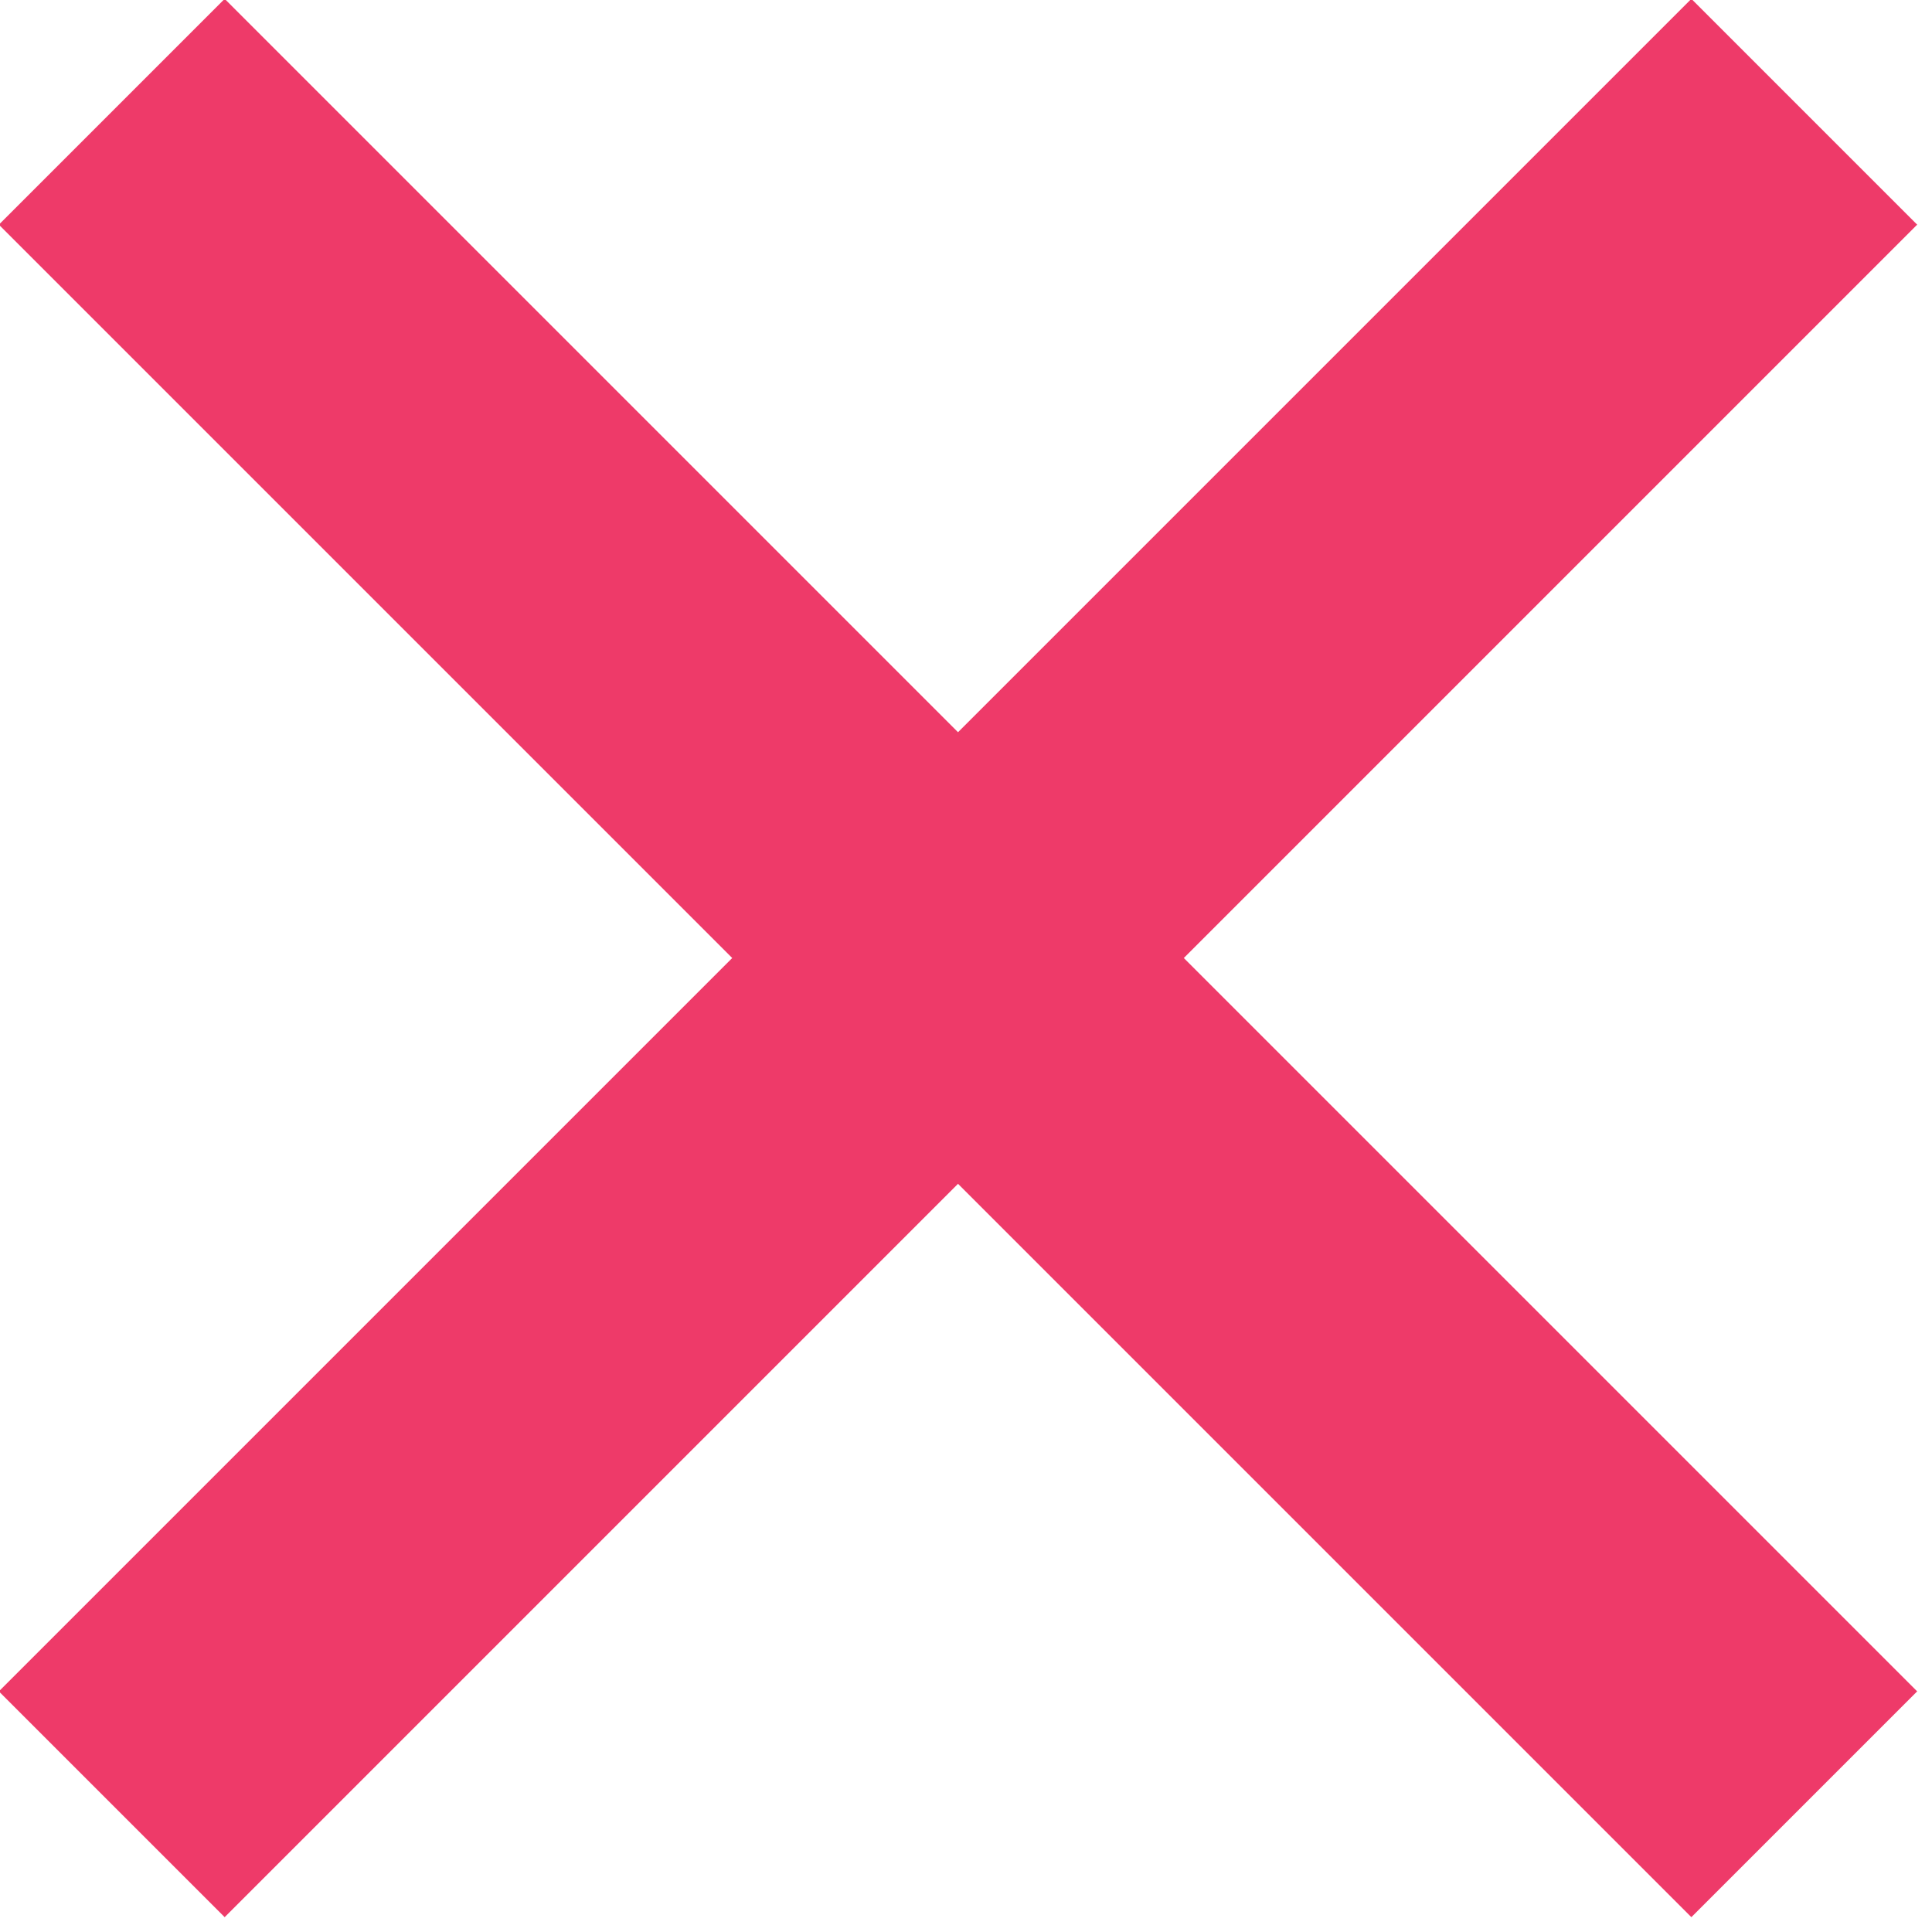
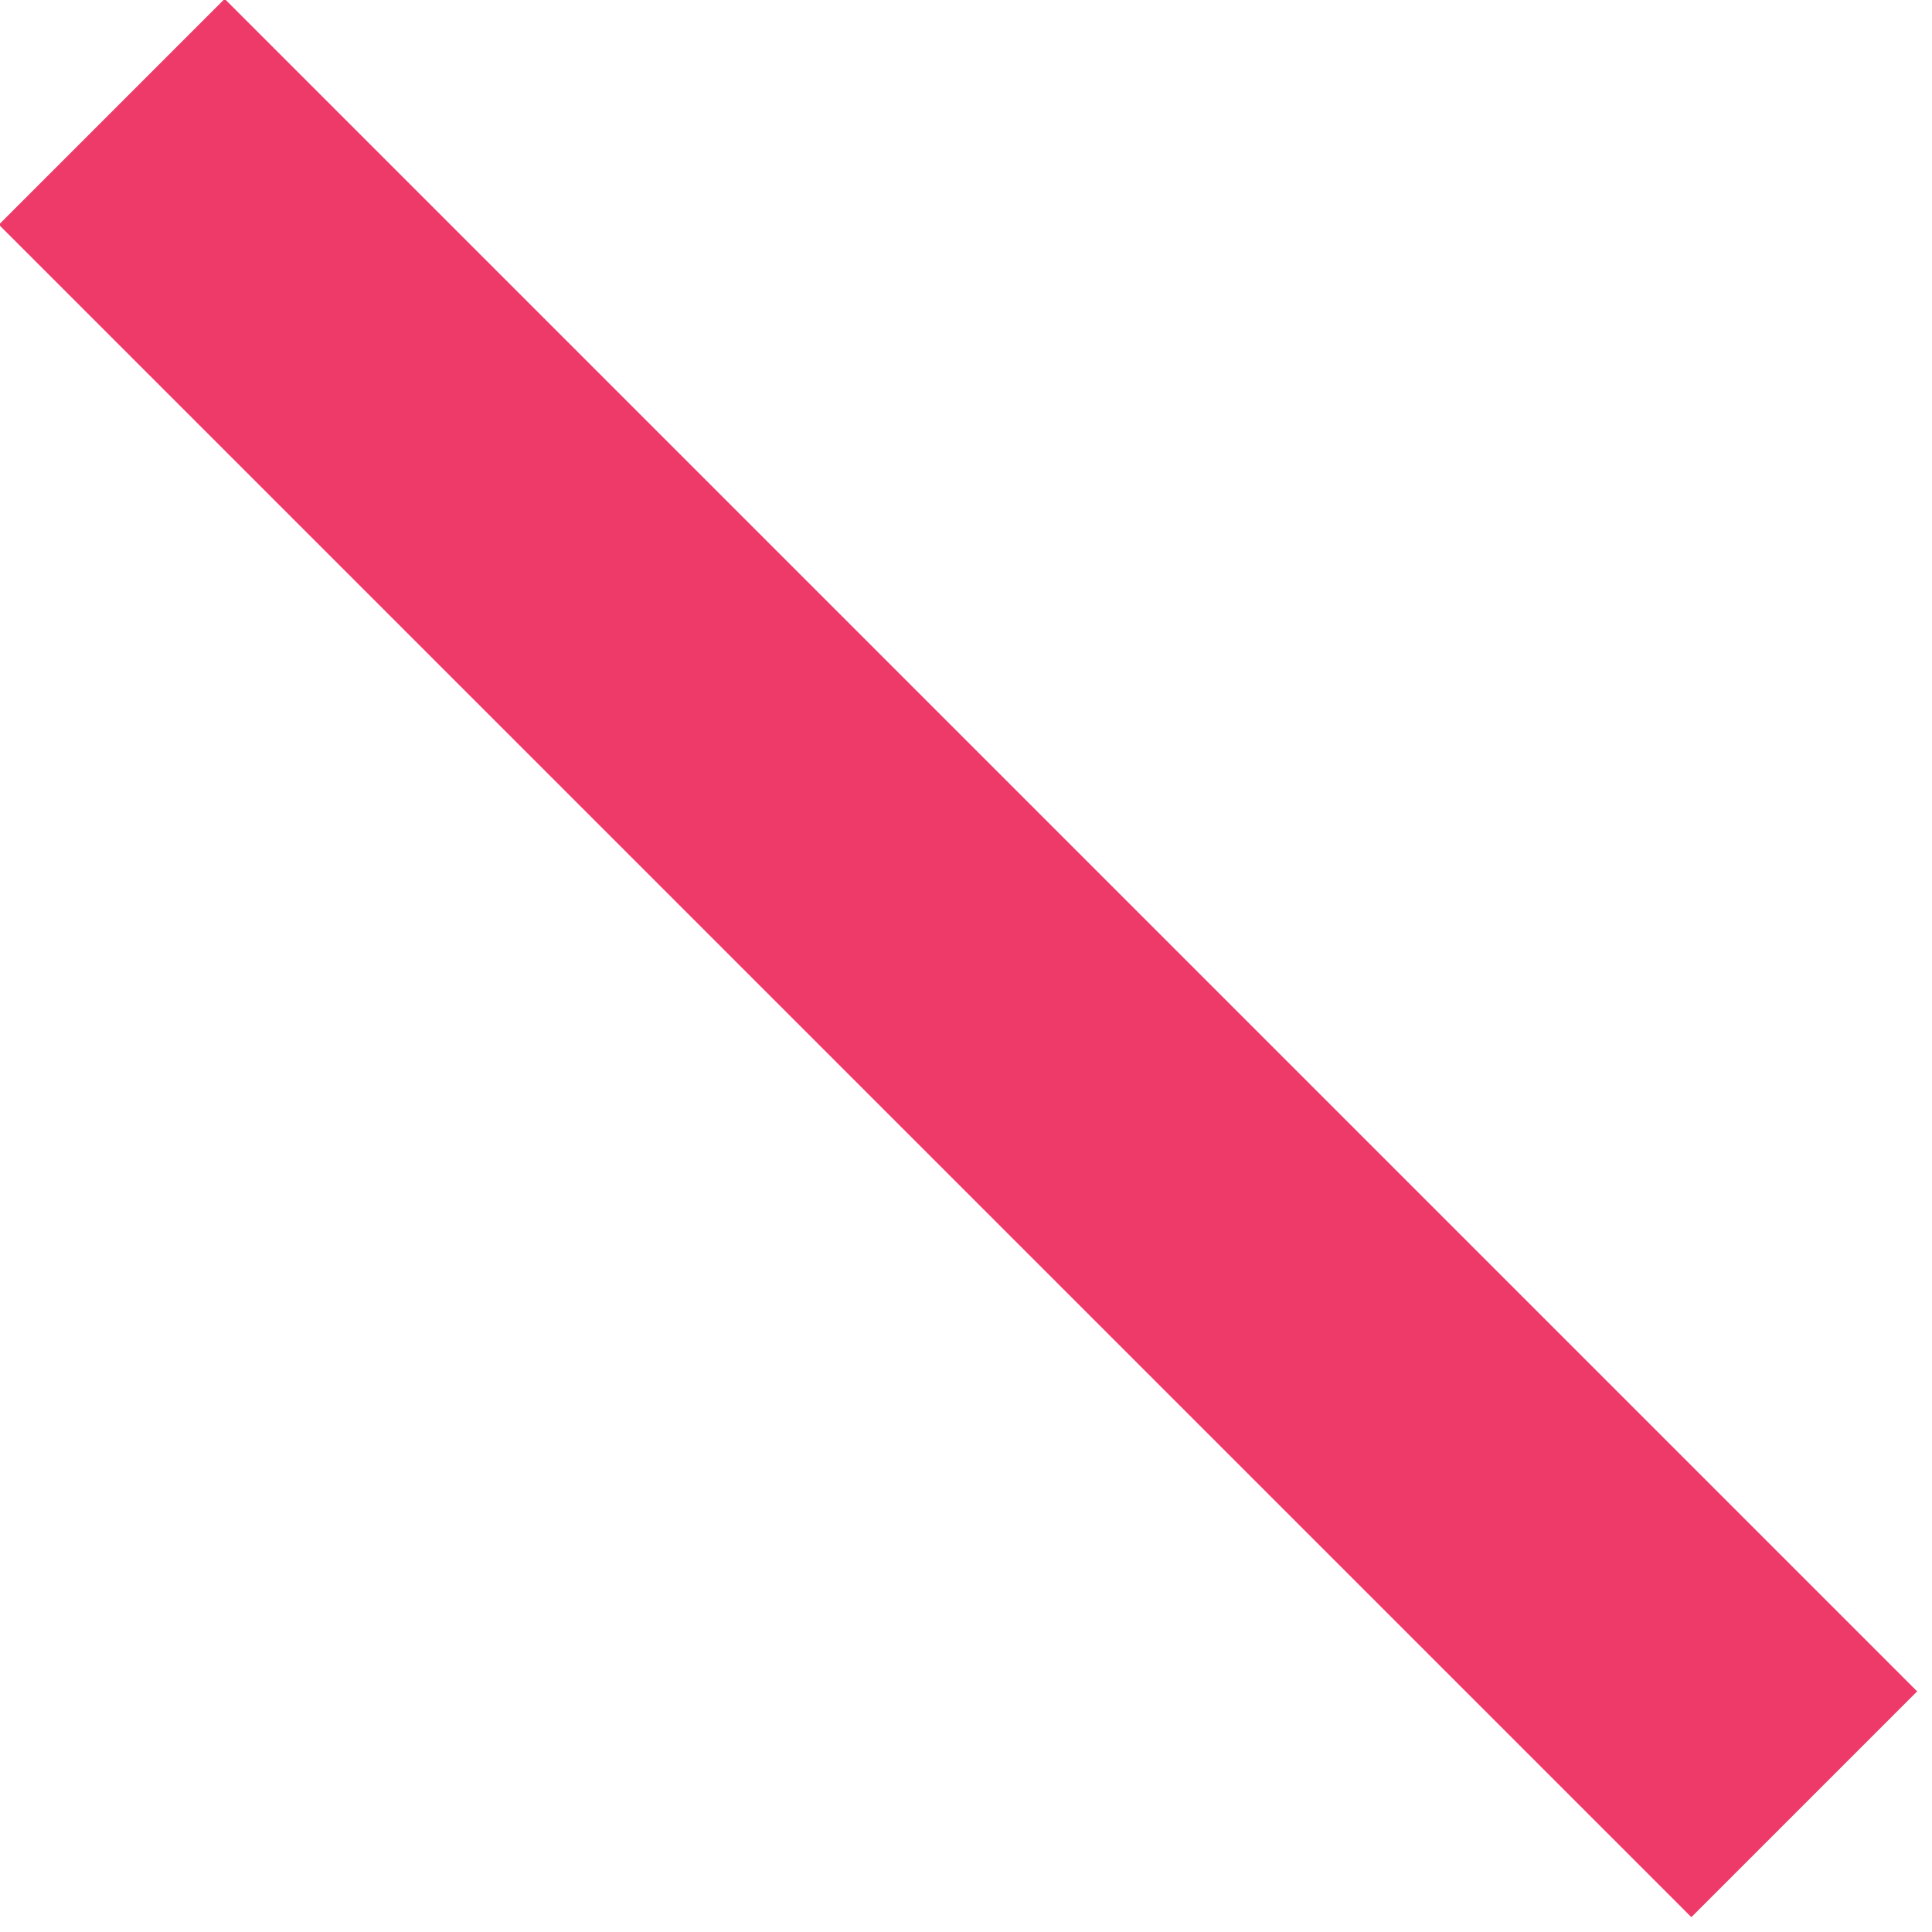
<svg xmlns="http://www.w3.org/2000/svg" version="1.1" id="Layer_1" x="0px" y="0px" width="12.1px" height="12.1px" viewBox="0 0 12.1 12.1" enable-background="new 0 0 12.1 12.1" xml:space="preserve">
  <g>
    <line fill="none" stroke="#EE3A69" stroke-width="2" stroke-miterlimit="10" x1="0.7" y1="0.7" x2="11.3" y2="11.3" />
-     <line fill="none" stroke="#EE3A69" stroke-width="2" stroke-miterlimit="10" x1="0.7" y1="11.3" x2="11.3" y2="0.7" />
  </g>
</svg>